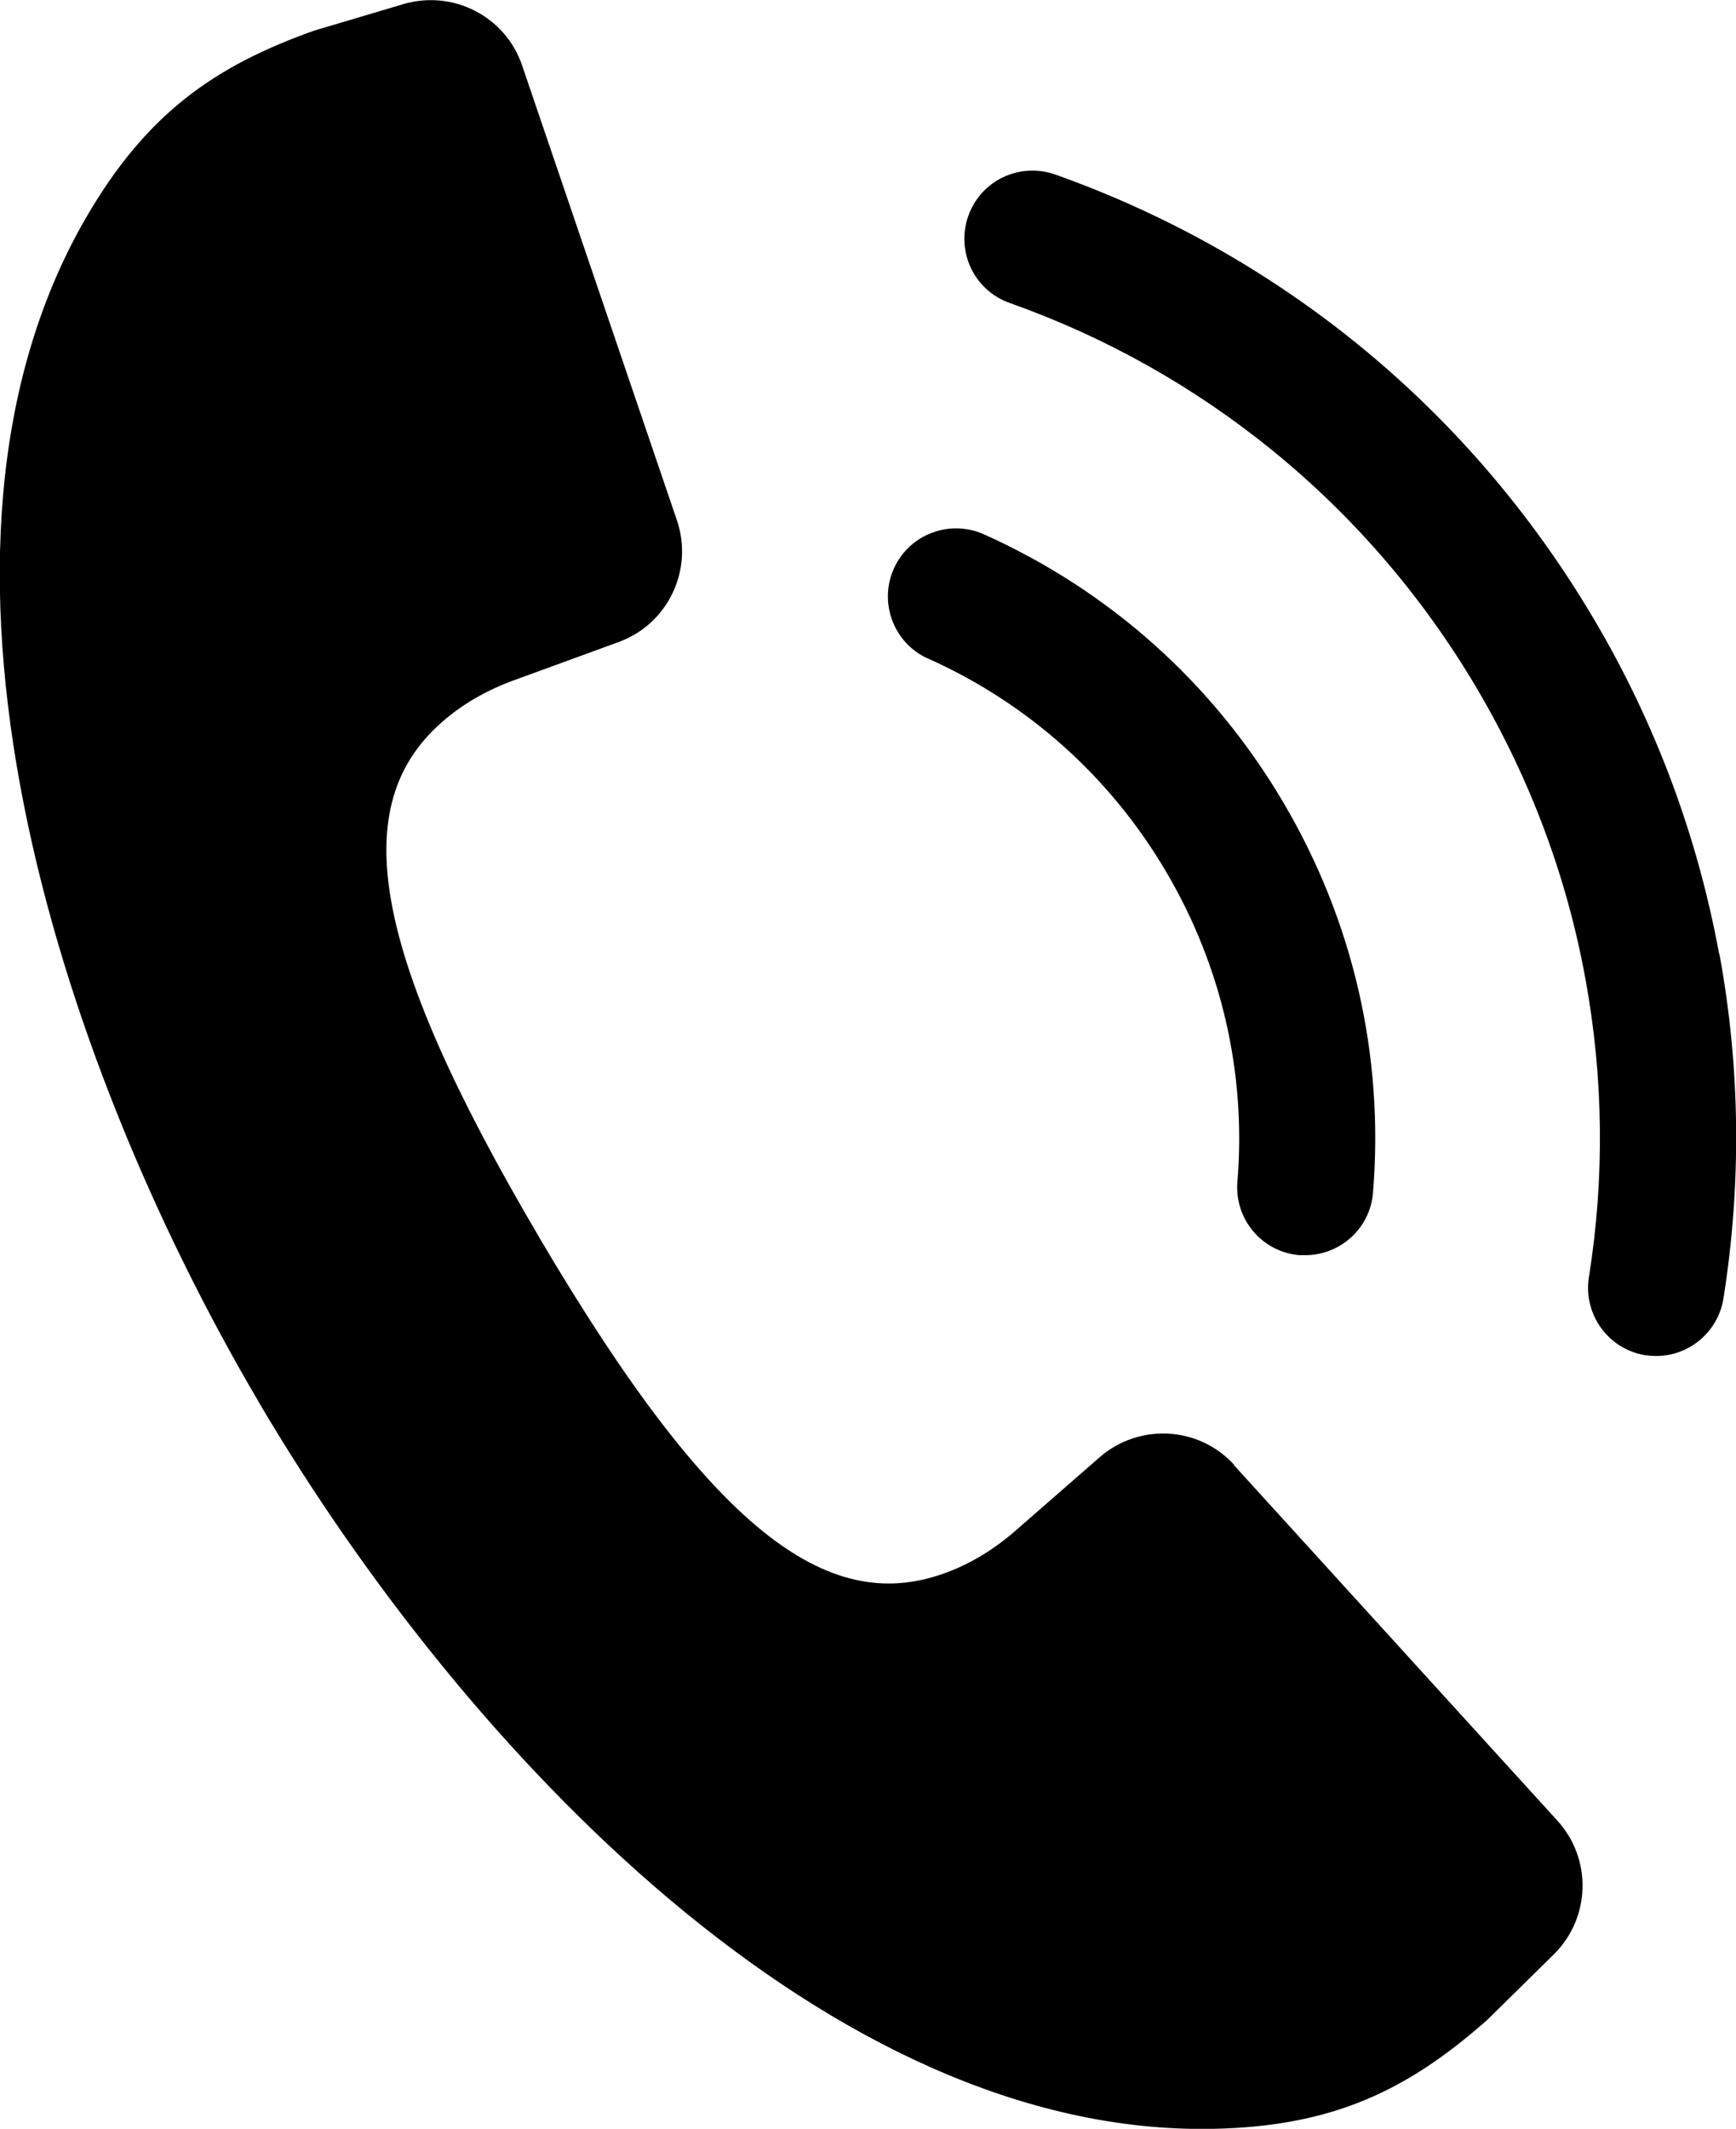
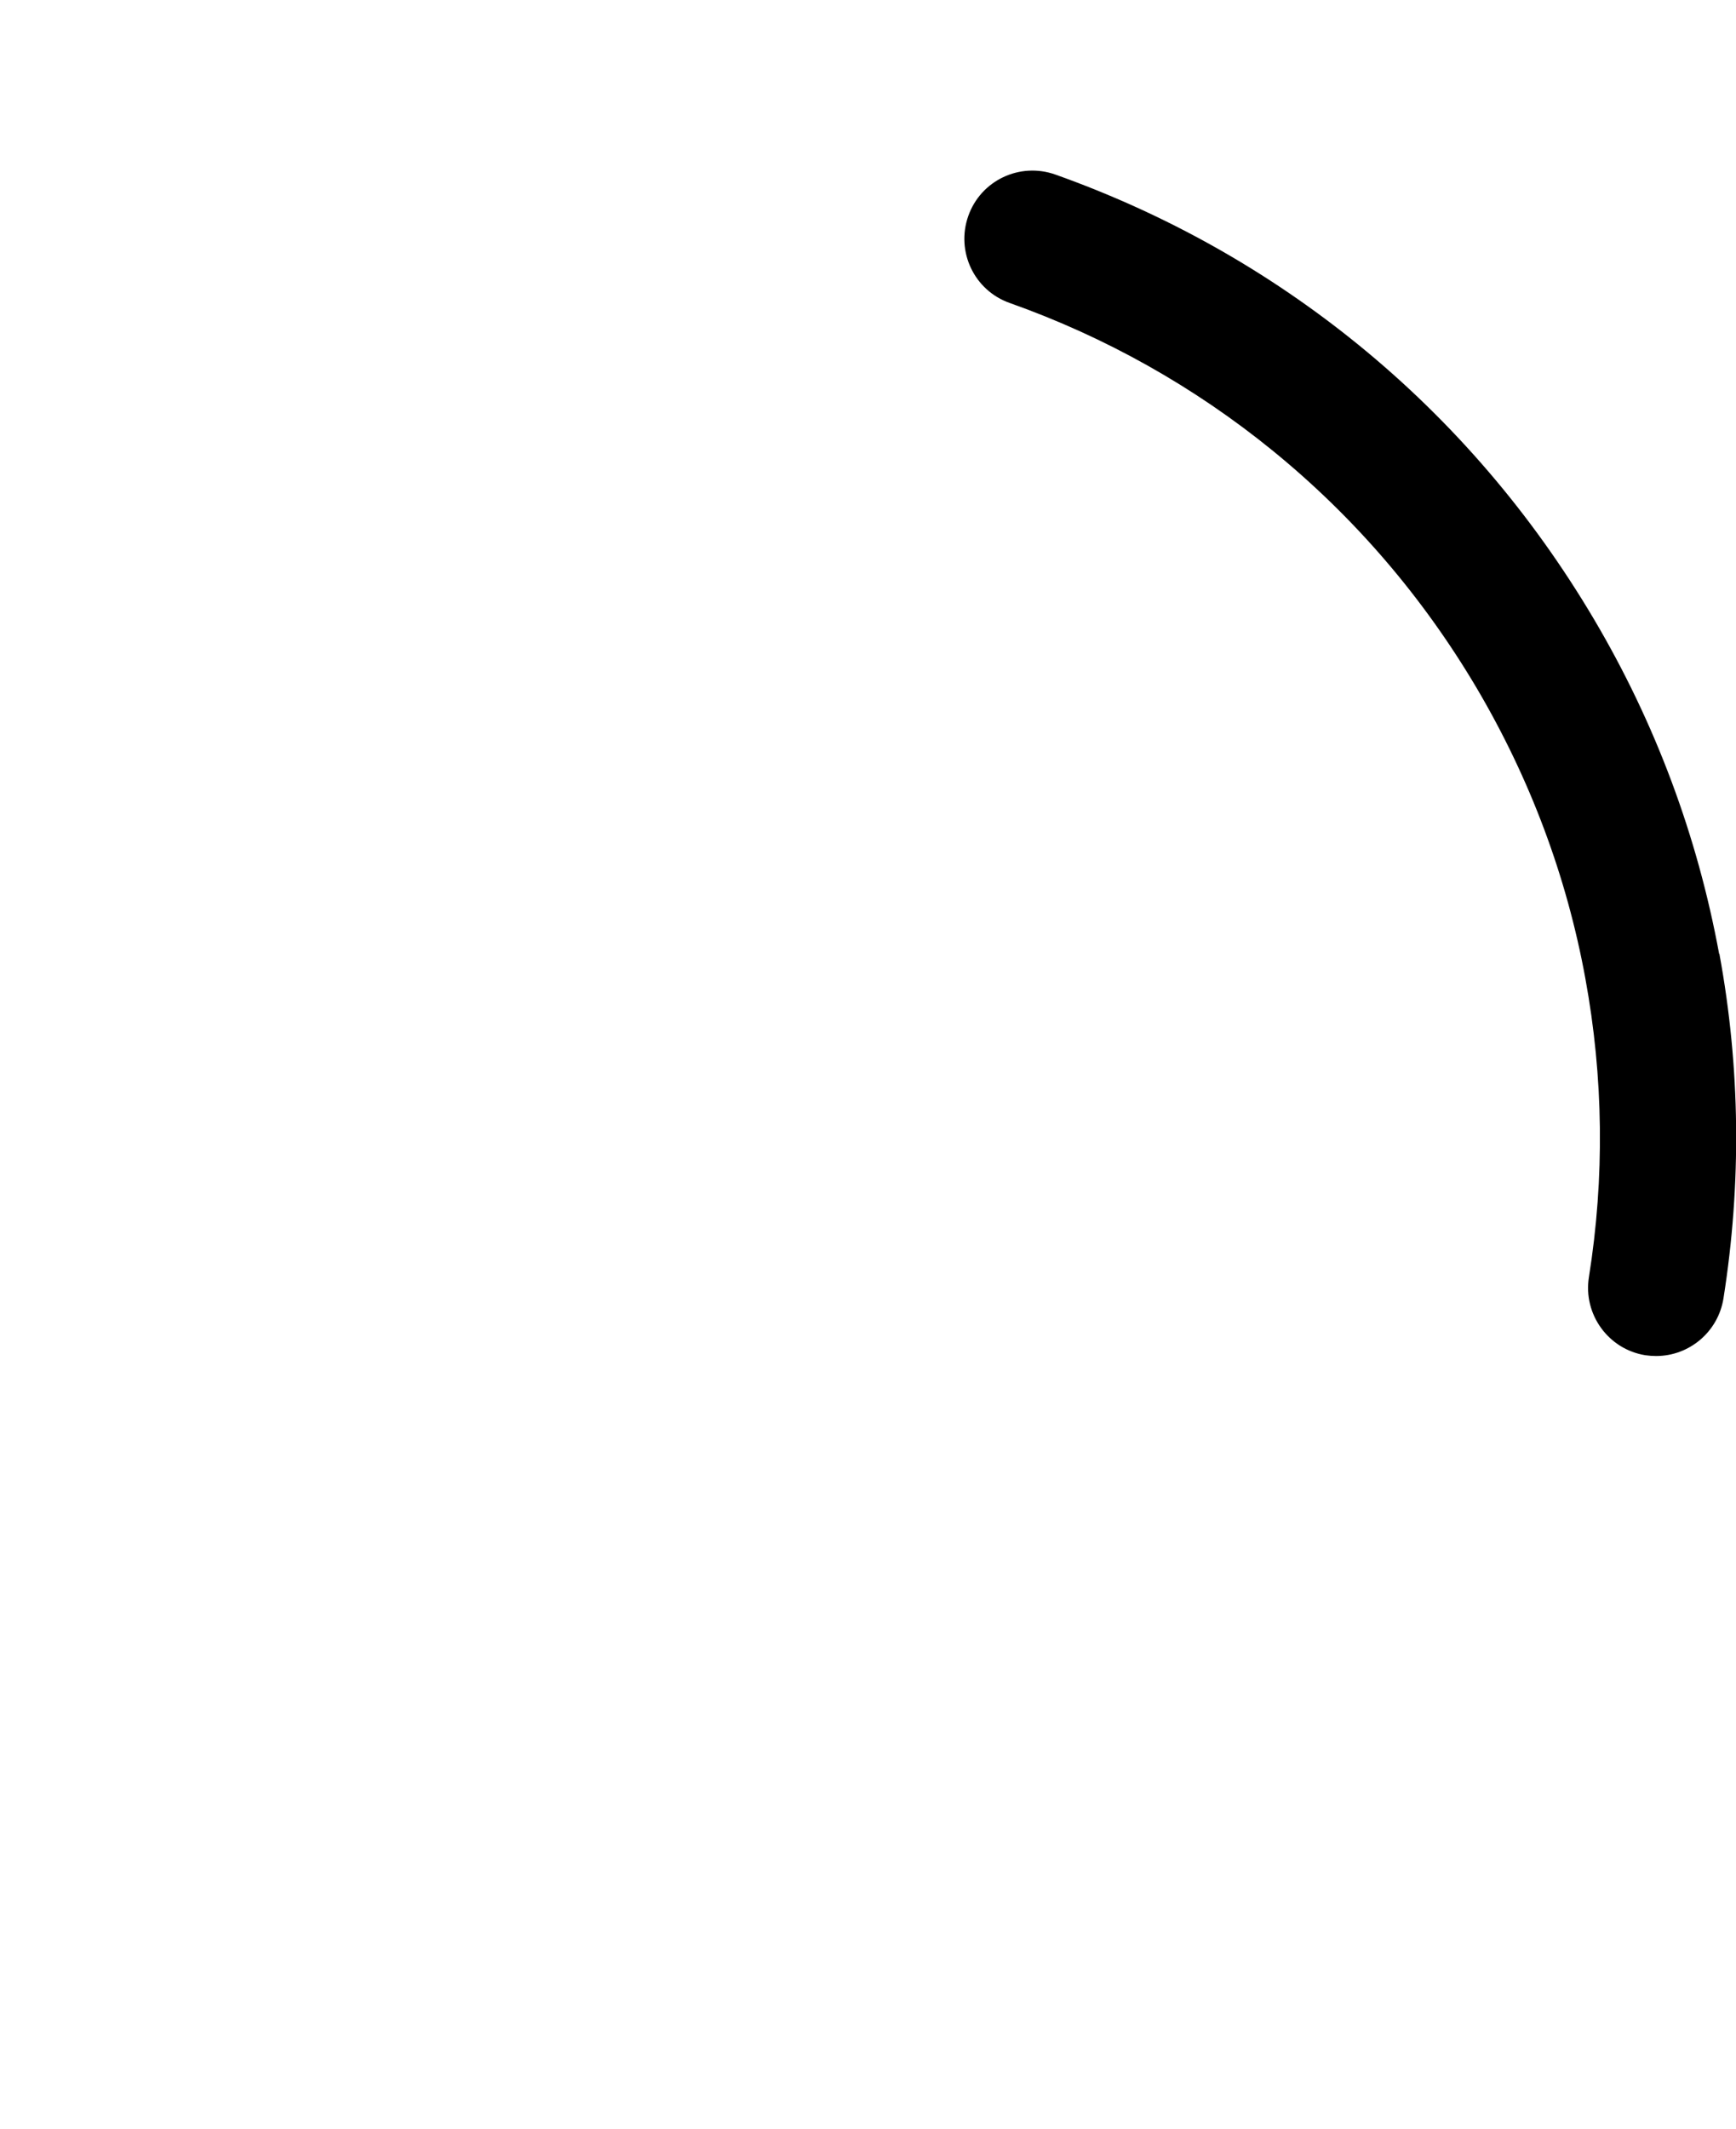
<svg xmlns="http://www.w3.org/2000/svg" viewBox="0 0 67.86 83.19">
  <g id="a" />
  <g id="b">
    <g id="c">
      <g>
        <path d="M67.2,37.27c-.85-4.61-2.49-9.01-4.89-13.07-2.43-4.11-5.52-7.72-9.19-10.71-3.55-2.89-7.54-5.13-11.87-6.67-1.39-.49-2.91,.23-3.4,1.62-.49,1.39,.23,2.91,1.62,3.4,3.75,1.33,7.22,3.28,10.29,5.78,3.18,2.59,5.86,5.71,7.97,9.28,2.08,3.53,3.51,7.34,4.24,11.33,.71,3.86,.76,7.79,.14,11.68-.23,1.45,.76,2.82,2.21,3.05,.14,.02,.28,.03,.42,.03,1.29,0,2.42-.94,2.63-2.25,.71-4.49,.66-9.02-.16-13.47Z" />
-         <path d="M36.29,25.74c3.9,1.75,7.11,4.62,9.29,8.32,2.17,3.68,3.14,7.88,2.79,12.12-.12,1.47,.97,2.75,2.43,2.87,.07,0,.15,0,.22,0,1.37,0,2.54-1.05,2.65-2.44,.44-5.35-.77-10.62-3.51-15.26-2.74-4.65-6.79-8.27-11.7-10.47-1.34-.6-2.92,0-3.52,1.34-.6,1.34,0,2.92,1.34,3.52Z" />
-         <path d="M48.25,57.25c-1.38-1.52-3.72-1.65-5.27-.3l-3.3,2.88c-.83,.72-1.78,1.31-2.82,1.67-4.58,1.62-9.08-1.8-15.72-13.04l-.04-.07-.04-.07c-6.63-11.25-7.45-16.85-3.82-20.07,.82-.73,1.79-1.28,2.83-1.66l4.11-1.5c1.93-.7,2.94-2.82,2.28-4.76L20.41,2.56c-.65-1.92-2.7-2.97-4.64-2.4l-3.5,1.04c-3.87,1.38-6.55,3.23-8.92,7.33-7.49,12.95-1.22,32.69,6.76,46.25,.01,.02,.03,.05,.04,.07l.04,.07c8.01,13.54,22.26,28.56,37.22,28.27,4.74-.09,7.65-1.54,10.73-4.26l2.6-2.56c1.44-1.42,1.5-3.73,.14-5.22l-12.64-13.89Z" />
      </g>
    </g>
  </g>
</svg>